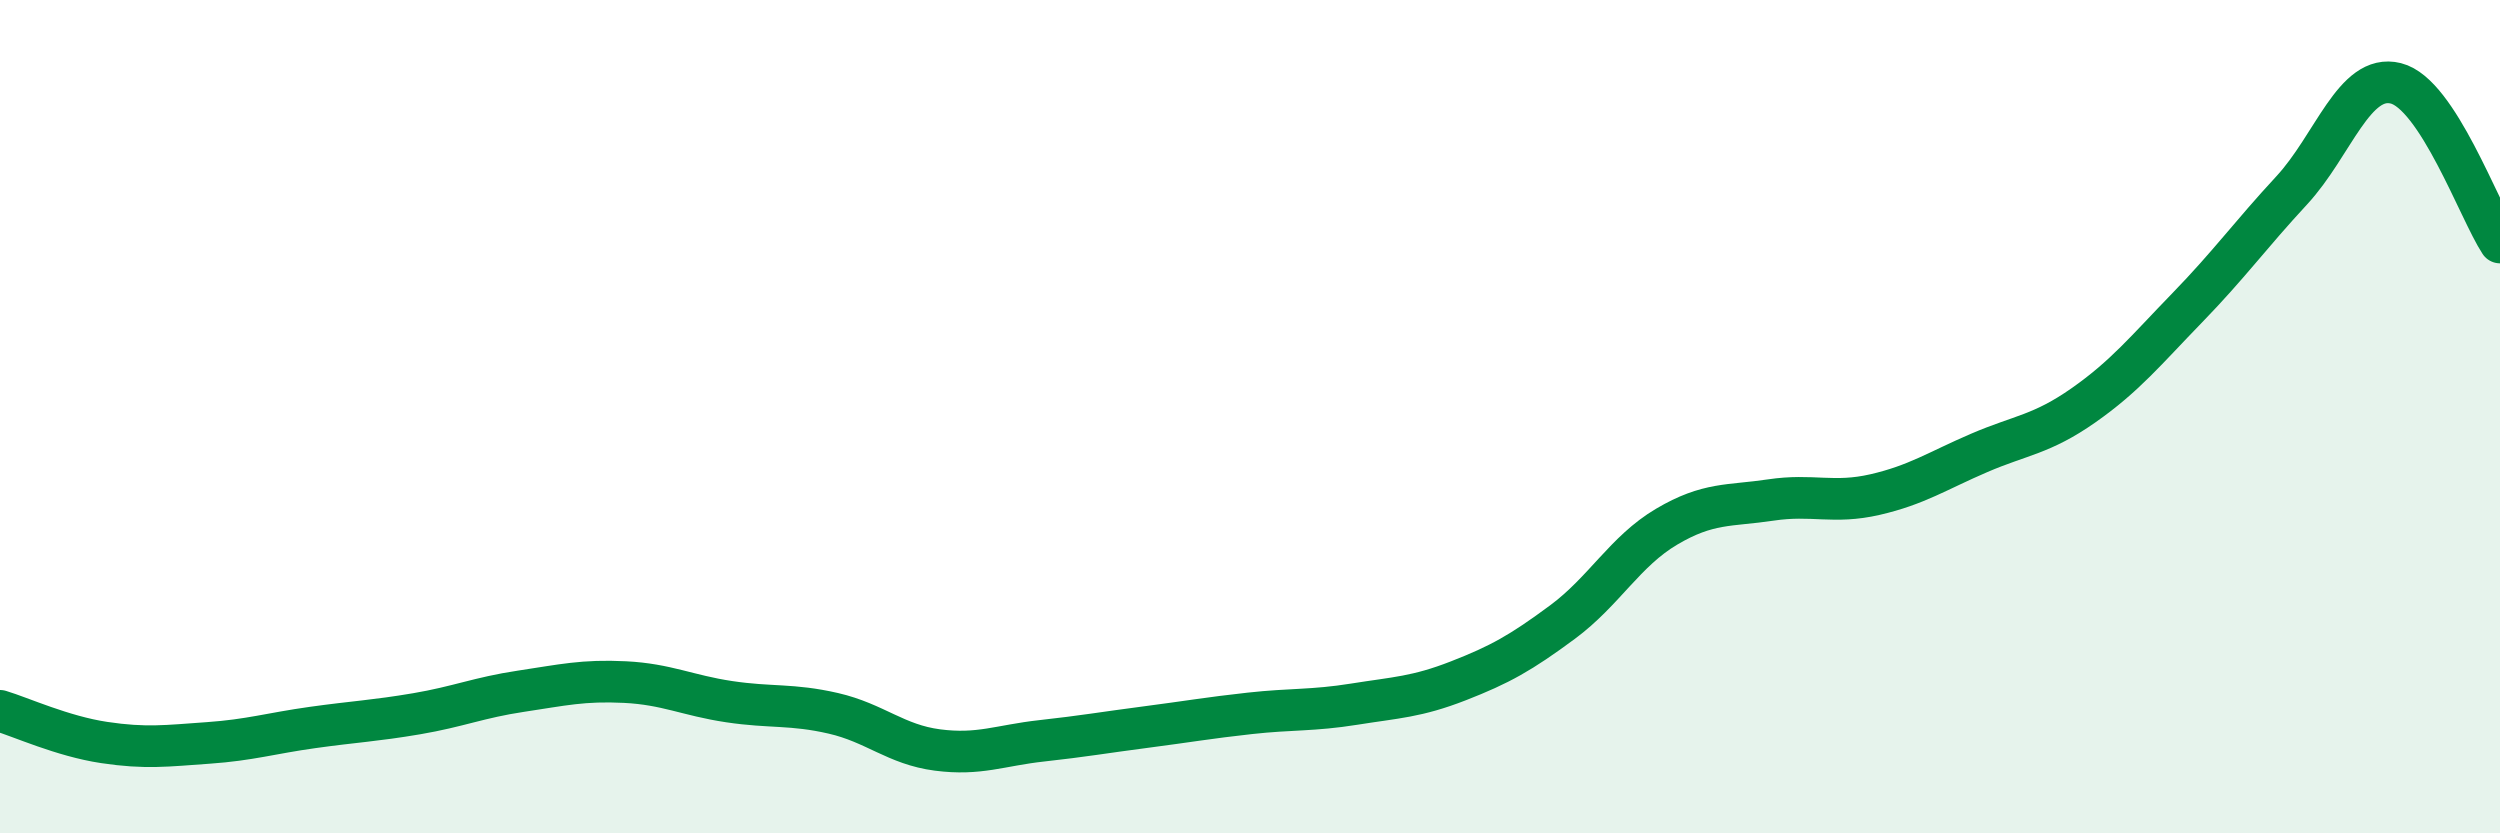
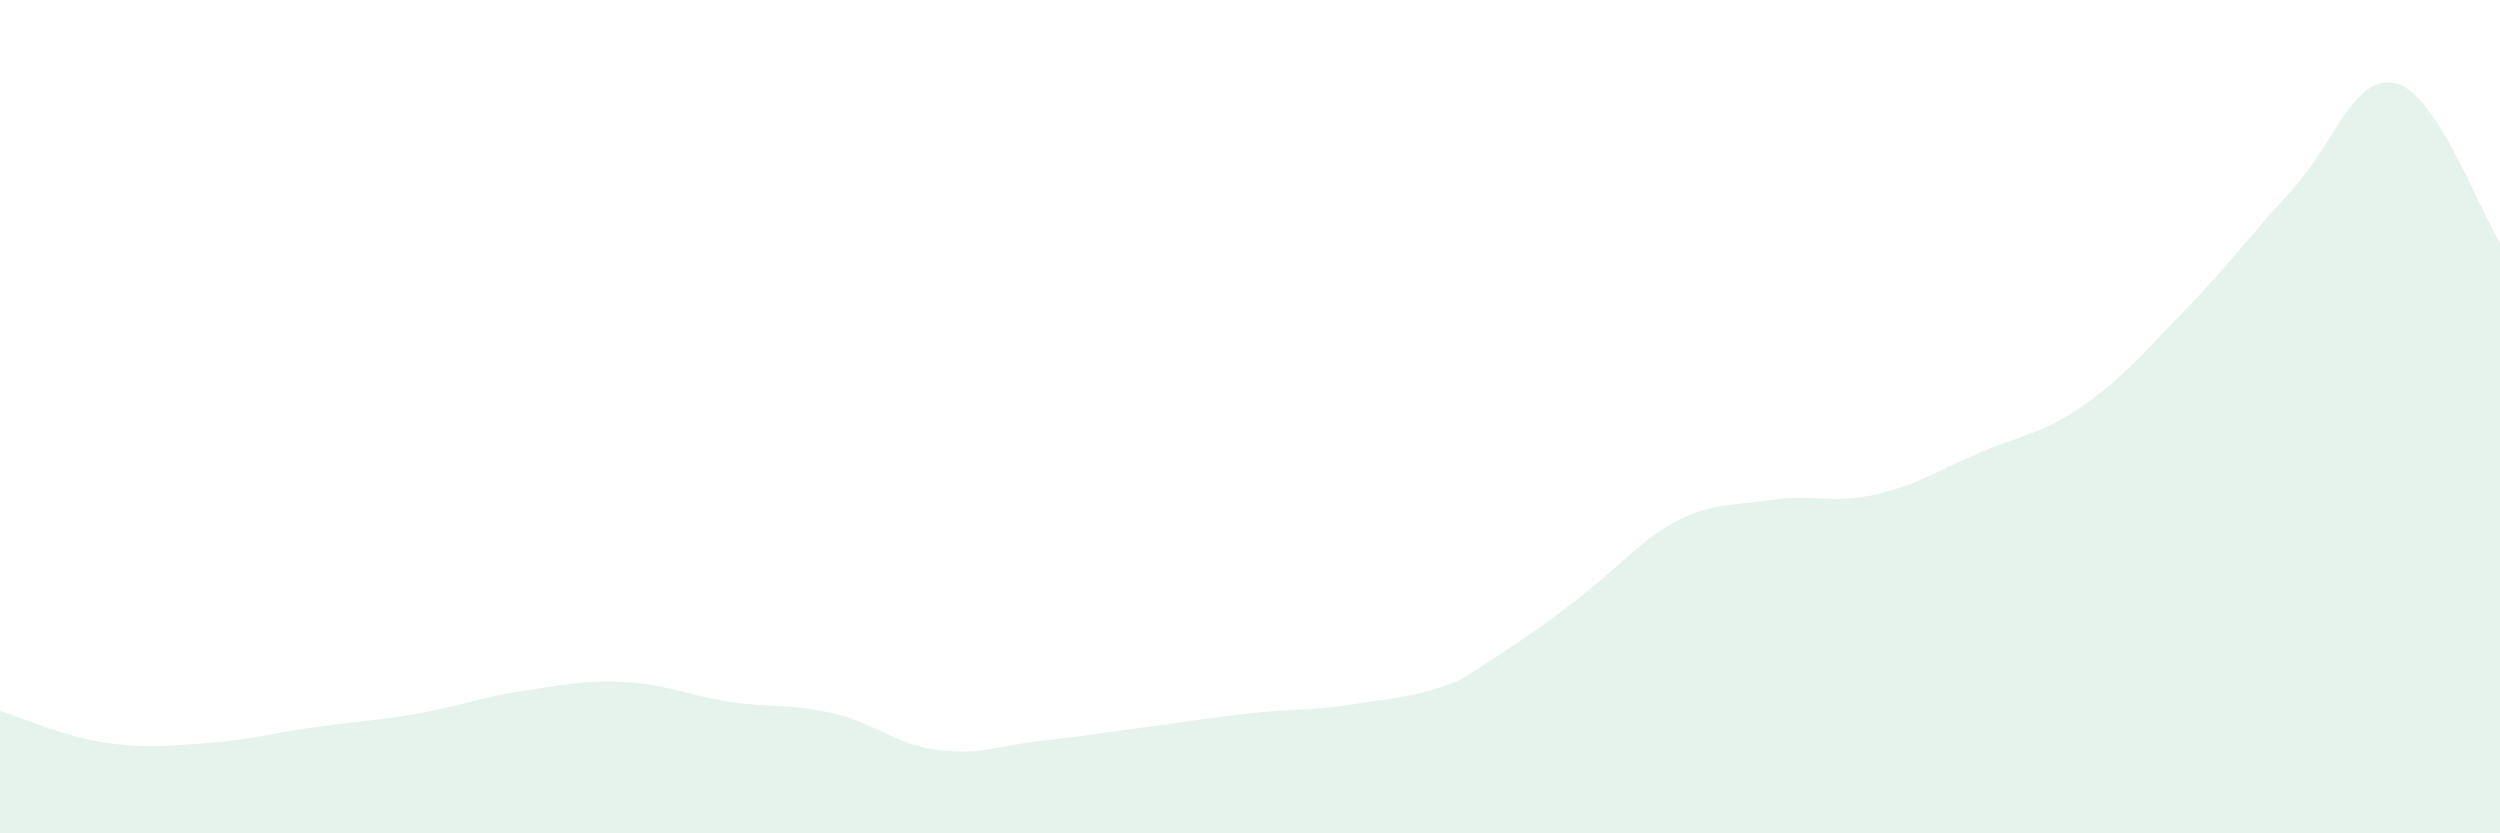
<svg xmlns="http://www.w3.org/2000/svg" width="60" height="20" viewBox="0 0 60 20">
-   <path d="M 0,17.06 C 0.5,17.21 1.5,17.67 2.5,17.82 C 3.5,17.97 4,17.9 5,17.83 C 6,17.76 6.5,17.6 7.5,17.46 C 8.5,17.32 9,17.3 10,17.13 C 11,16.96 11.5,16.74 12.5,16.59 C 13.5,16.44 14,16.32 15,16.37 C 16,16.42 16.5,16.69 17.5,16.84 C 18.5,16.99 19,16.89 20,17.12 C 21,17.35 21.5,17.87 22.5,18 C 23.5,18.13 24,17.89 25,17.78 C 26,17.67 26.5,17.58 27.5,17.45 C 28.5,17.32 29,17.23 30,17.12 C 31,17.01 31.5,17.06 32.5,16.9 C 33.5,16.74 34,16.73 35,16.34 C 36,15.95 36.5,15.67 37.5,14.93 C 38.5,14.19 39,13.23 40,12.64 C 41,12.05 41.5,12.15 42.5,12 C 43.5,11.85 44,12.1 45,11.87 C 46,11.64 46.5,11.3 47.5,10.87 C 48.5,10.44 49,10.43 50,9.73 C 51,9.03 51.5,8.41 52.5,7.38 C 53.5,6.35 54,5.65 55,4.57 C 56,3.49 56.5,1.75 57.5,2 C 58.5,2.25 59.5,5.06 60,5.82L60 20L0 20Z" fill="#008740" opacity="0.1" stroke-linecap="round" stroke-linejoin="round" />
-   <path d="M 0,17.06 C 0.5,17.21 1.5,17.67 2.5,17.82 C 3.5,17.97 4,17.9 5,17.83 C 6,17.76 6.5,17.6 7.5,17.46 C 8.5,17.32 9,17.3 10,17.13 C 11,16.96 11.5,16.74 12.5,16.59 C 13.5,16.44 14,16.32 15,16.37 C 16,16.42 16.5,16.69 17.5,16.84 C 18.5,16.99 19,16.89 20,17.12 C 21,17.35 21.5,17.87 22.5,18 C 23.5,18.13 24,17.89 25,17.78 C 26,17.67 26.5,17.58 27.5,17.45 C 28.5,17.32 29,17.23 30,17.12 C 31,17.01 31.5,17.06 32.5,16.9 C 33.5,16.74 34,16.73 35,16.34 C 36,15.95 36.5,15.67 37.5,14.93 C 38.5,14.19 39,13.23 40,12.64 C 41,12.05 41.5,12.15 42.5,12 C 43.5,11.85 44,12.1 45,11.87 C 46,11.64 46.5,11.3 47.5,10.87 C 48.5,10.44 49,10.43 50,9.73 C 51,9.03 51.5,8.41 52.5,7.38 C 53.5,6.35 54,5.65 55,4.57 C 56,3.49 56.5,1.75 57.5,2 C 58.5,2.25 59.5,5.06 60,5.82" stroke="#008740" stroke-width="1" fill="none" stroke-linecap="round" stroke-linejoin="round" />
+   <path d="M 0,17.06 C 0.5,17.21 1.5,17.67 2.5,17.82 C 3.5,17.97 4,17.9 5,17.83 C 6,17.76 6.5,17.6 7.5,17.46 C 8.5,17.32 9,17.3 10,17.13 C 11,16.96 11.5,16.74 12.5,16.59 C 13.5,16.44 14,16.32 15,16.37 C 16,16.42 16.5,16.69 17.5,16.84 C 18.5,16.99 19,16.89 20,17.12 C 21,17.35 21.5,17.87 22.5,18 C 23.5,18.13 24,17.89 25,17.78 C 26,17.67 26.5,17.58 27.5,17.45 C 28.5,17.32 29,17.23 30,17.12 C 31,17.01 31.5,17.06 32.5,16.9 C 33.5,16.74 34,16.73 35,16.34 C 38.5,14.19 39,13.23 40,12.64 C 41,12.05 41.5,12.15 42.5,12 C 43.5,11.85 44,12.1 45,11.87 C 46,11.64 46.5,11.3 47.5,10.87 C 48.5,10.44 49,10.43 50,9.73 C 51,9.03 51.5,8.41 52.5,7.38 C 53.5,6.35 54,5.65 55,4.57 C 56,3.49 56.5,1.75 57.5,2 C 58.5,2.25 59.5,5.06 60,5.82L60 20L0 20Z" fill="#008740" opacity="0.1" stroke-linecap="round" stroke-linejoin="round" />
</svg>